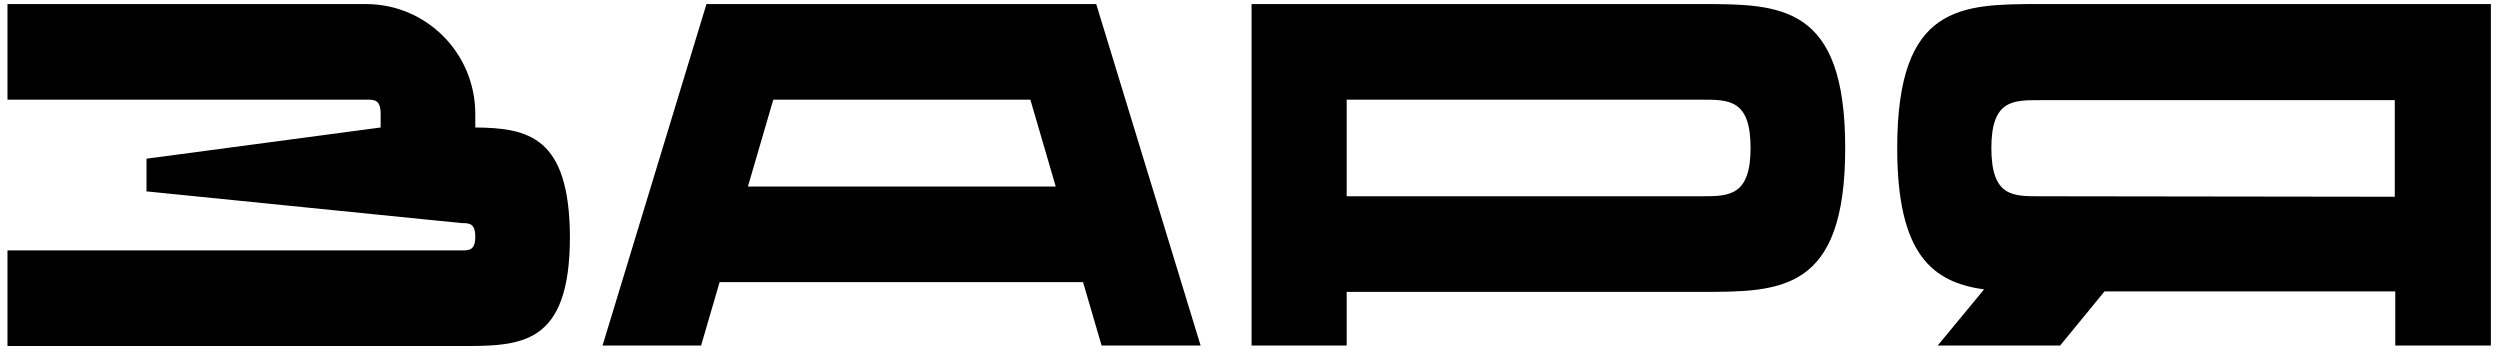
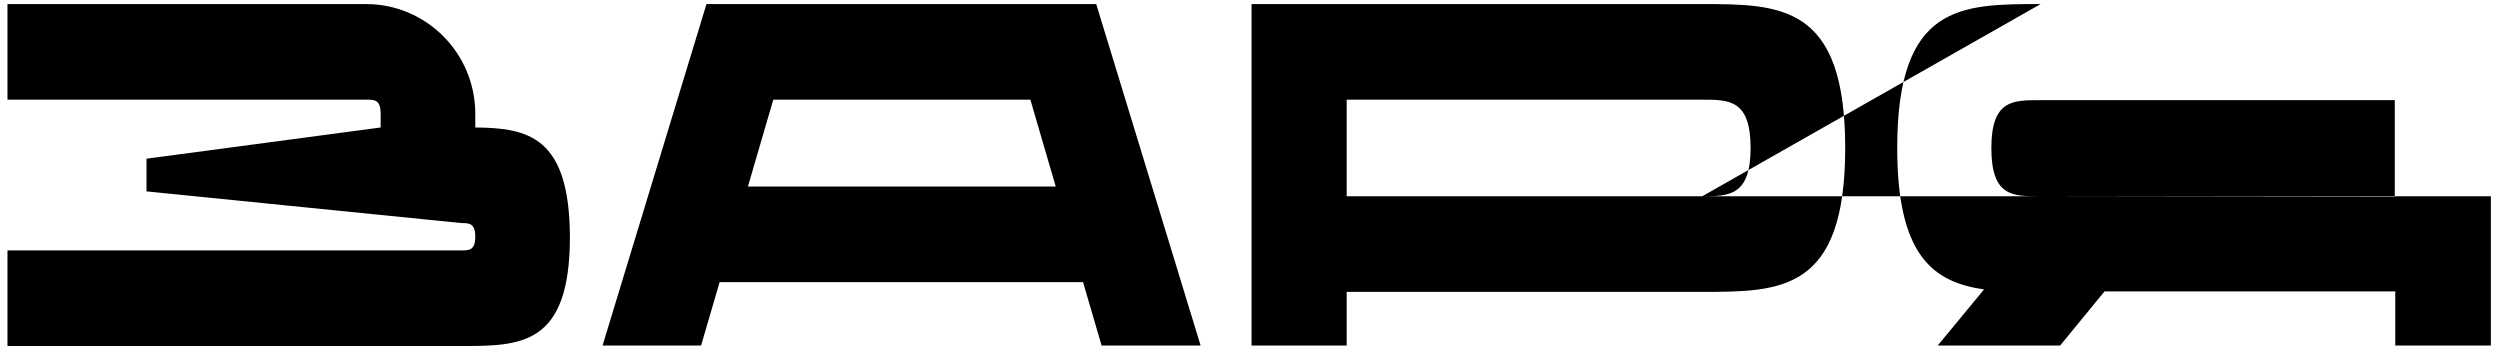
<svg xmlns="http://www.w3.org/2000/svg" width="246" height="35" viewBox="0 0 246 35" fill="none">
-   <path d="M46.768 12.544C52 12.592 56.032 13.456 56.08 23.296C56.08 34.048 51.232 34.048 45.328 34.048H0.736V24.64H45.424C46.144 24.64 46.768 24.64 46.768 23.296C46.768 21.952 46.144 21.952 45.424 21.952L14.416 18.832V15.616L37.456 12.544V11.2C37.456 9.808 36.832 9.808 36.112 9.808H0.736V0.4H36.016C41.968 0.4 46.768 5.248 46.768 11.2C46.768 11.632 46.768 12.112 46.768 12.544ZM108.396 34L106.572 27.76H70.811L68.987 34H59.291L69.516 0.4H107.868L118.14 34H108.396ZM73.596 18.352H103.884L101.388 9.808H76.091L73.596 18.352ZM167.409 0.4C175.233 0.4 181.569 0.448 181.569 14.56C181.569 28.72 175.233 28.72 167.409 28.72H132.513V34H123.153V0.4H167.409ZM167.505 19.312C170.145 19.312 172.257 19.264 172.257 14.56C172.257 9.808 170.145 9.808 167.505 9.808H132.513V19.312H167.505ZM200.798 0.4H245.102V34H235.694V28.672H207.086L202.718 34H190.67L195.23 28.48C190.19 27.76 186.686 25.12 186.686 14.56C186.686 0.4 192.974 0.4 200.798 0.4ZM200.654 19.312L235.646 19.36V9.856H200.654C198.062 9.856 195.95 9.856 195.95 14.56C195.95 19.312 198.014 19.312 200.654 19.312Z" fill="black" />
+   <path d="M46.768 12.544C52 12.592 56.032 13.456 56.08 23.296C56.08 34.048 51.232 34.048 45.328 34.048H0.736V24.64H45.424C46.144 24.64 46.768 24.64 46.768 23.296C46.768 21.952 46.144 21.952 45.424 21.952L14.416 18.832V15.616L37.456 12.544V11.2C37.456 9.808 36.832 9.808 36.112 9.808H0.736V0.4H36.016C41.968 0.4 46.768 5.248 46.768 11.2C46.768 11.632 46.768 12.112 46.768 12.544ZM108.396 34L106.572 27.76H70.811L68.987 34H59.291L69.516 0.4H107.868L118.14 34H108.396ZM73.596 18.352H103.884L101.388 9.808H76.091L73.596 18.352ZM167.409 0.4C175.233 0.4 181.569 0.448 181.569 14.56C181.569 28.72 175.233 28.72 167.409 28.72H132.513V34H123.153V0.4H167.409ZM167.505 19.312C170.145 19.312 172.257 19.264 172.257 14.56C172.257 9.808 170.145 9.808 167.505 9.808H132.513V19.312H167.505ZH245.102V34H235.694V28.672H207.086L202.718 34H190.67L195.23 28.48C190.19 27.76 186.686 25.12 186.686 14.56C186.686 0.4 192.974 0.4 200.798 0.4ZM200.654 19.312L235.646 19.36V9.856H200.654C198.062 9.856 195.95 9.856 195.95 14.56C195.95 19.312 198.014 19.312 200.654 19.312Z" fill="black" />
</svg>